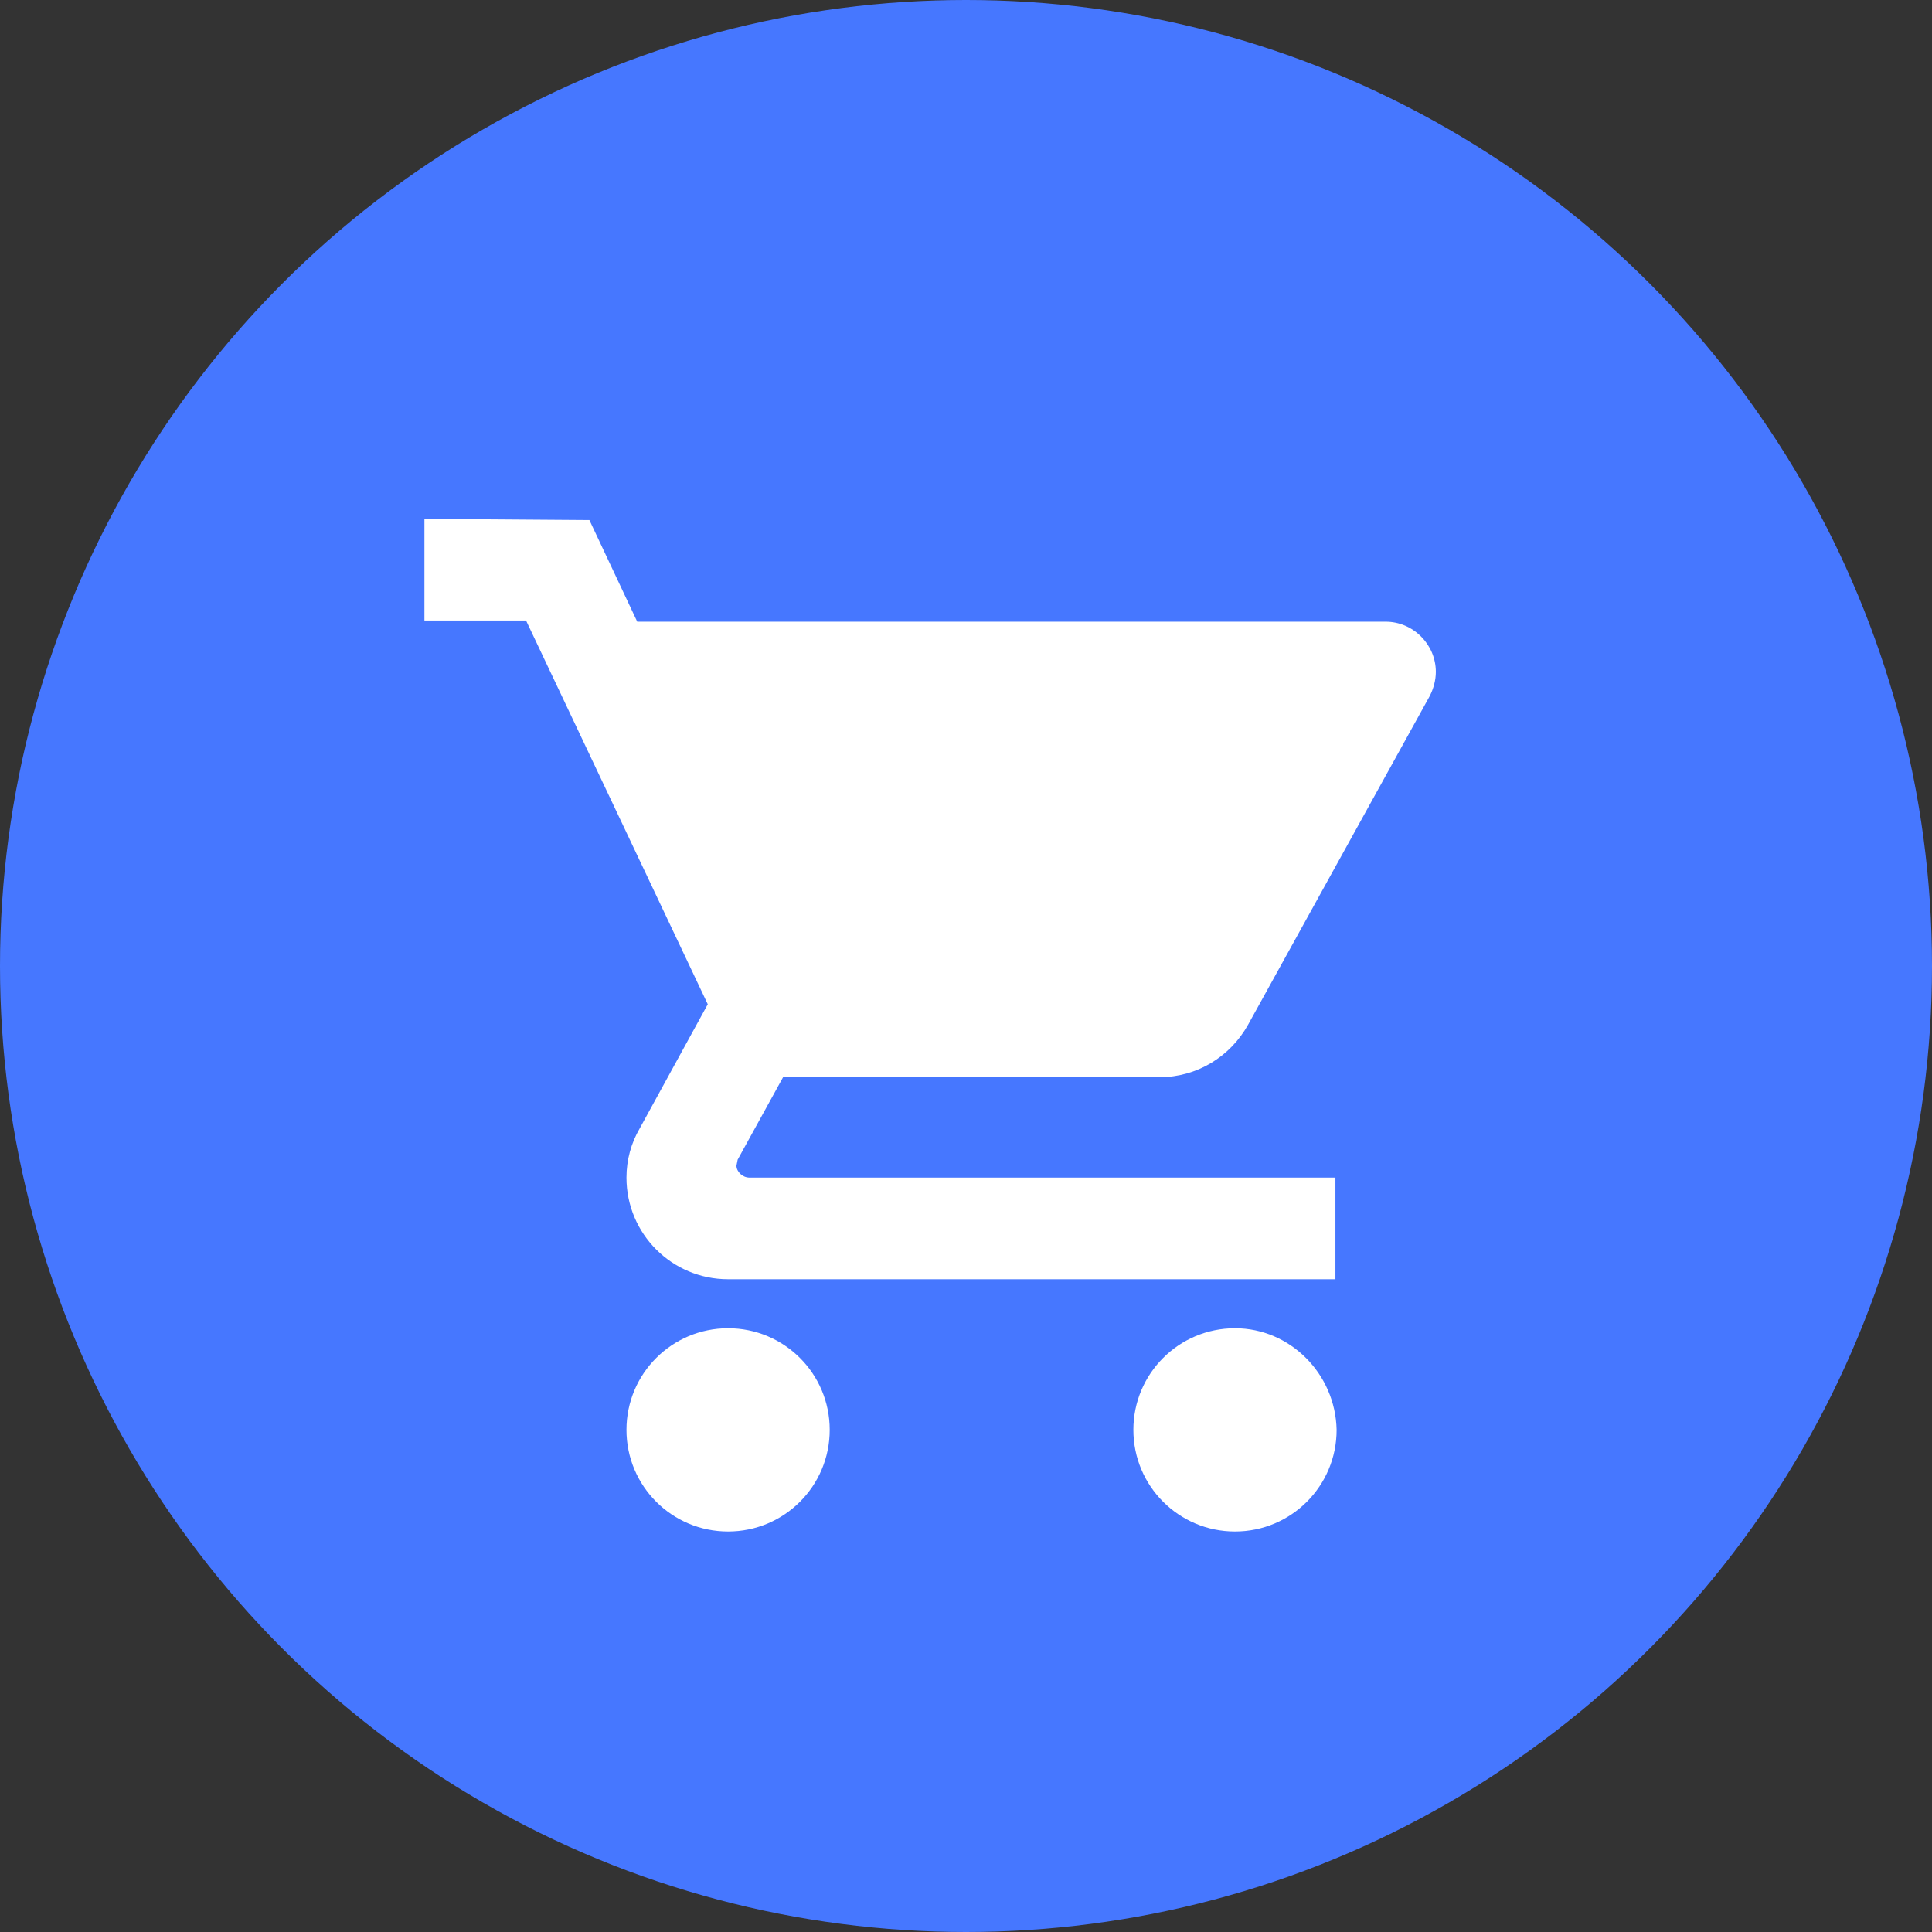
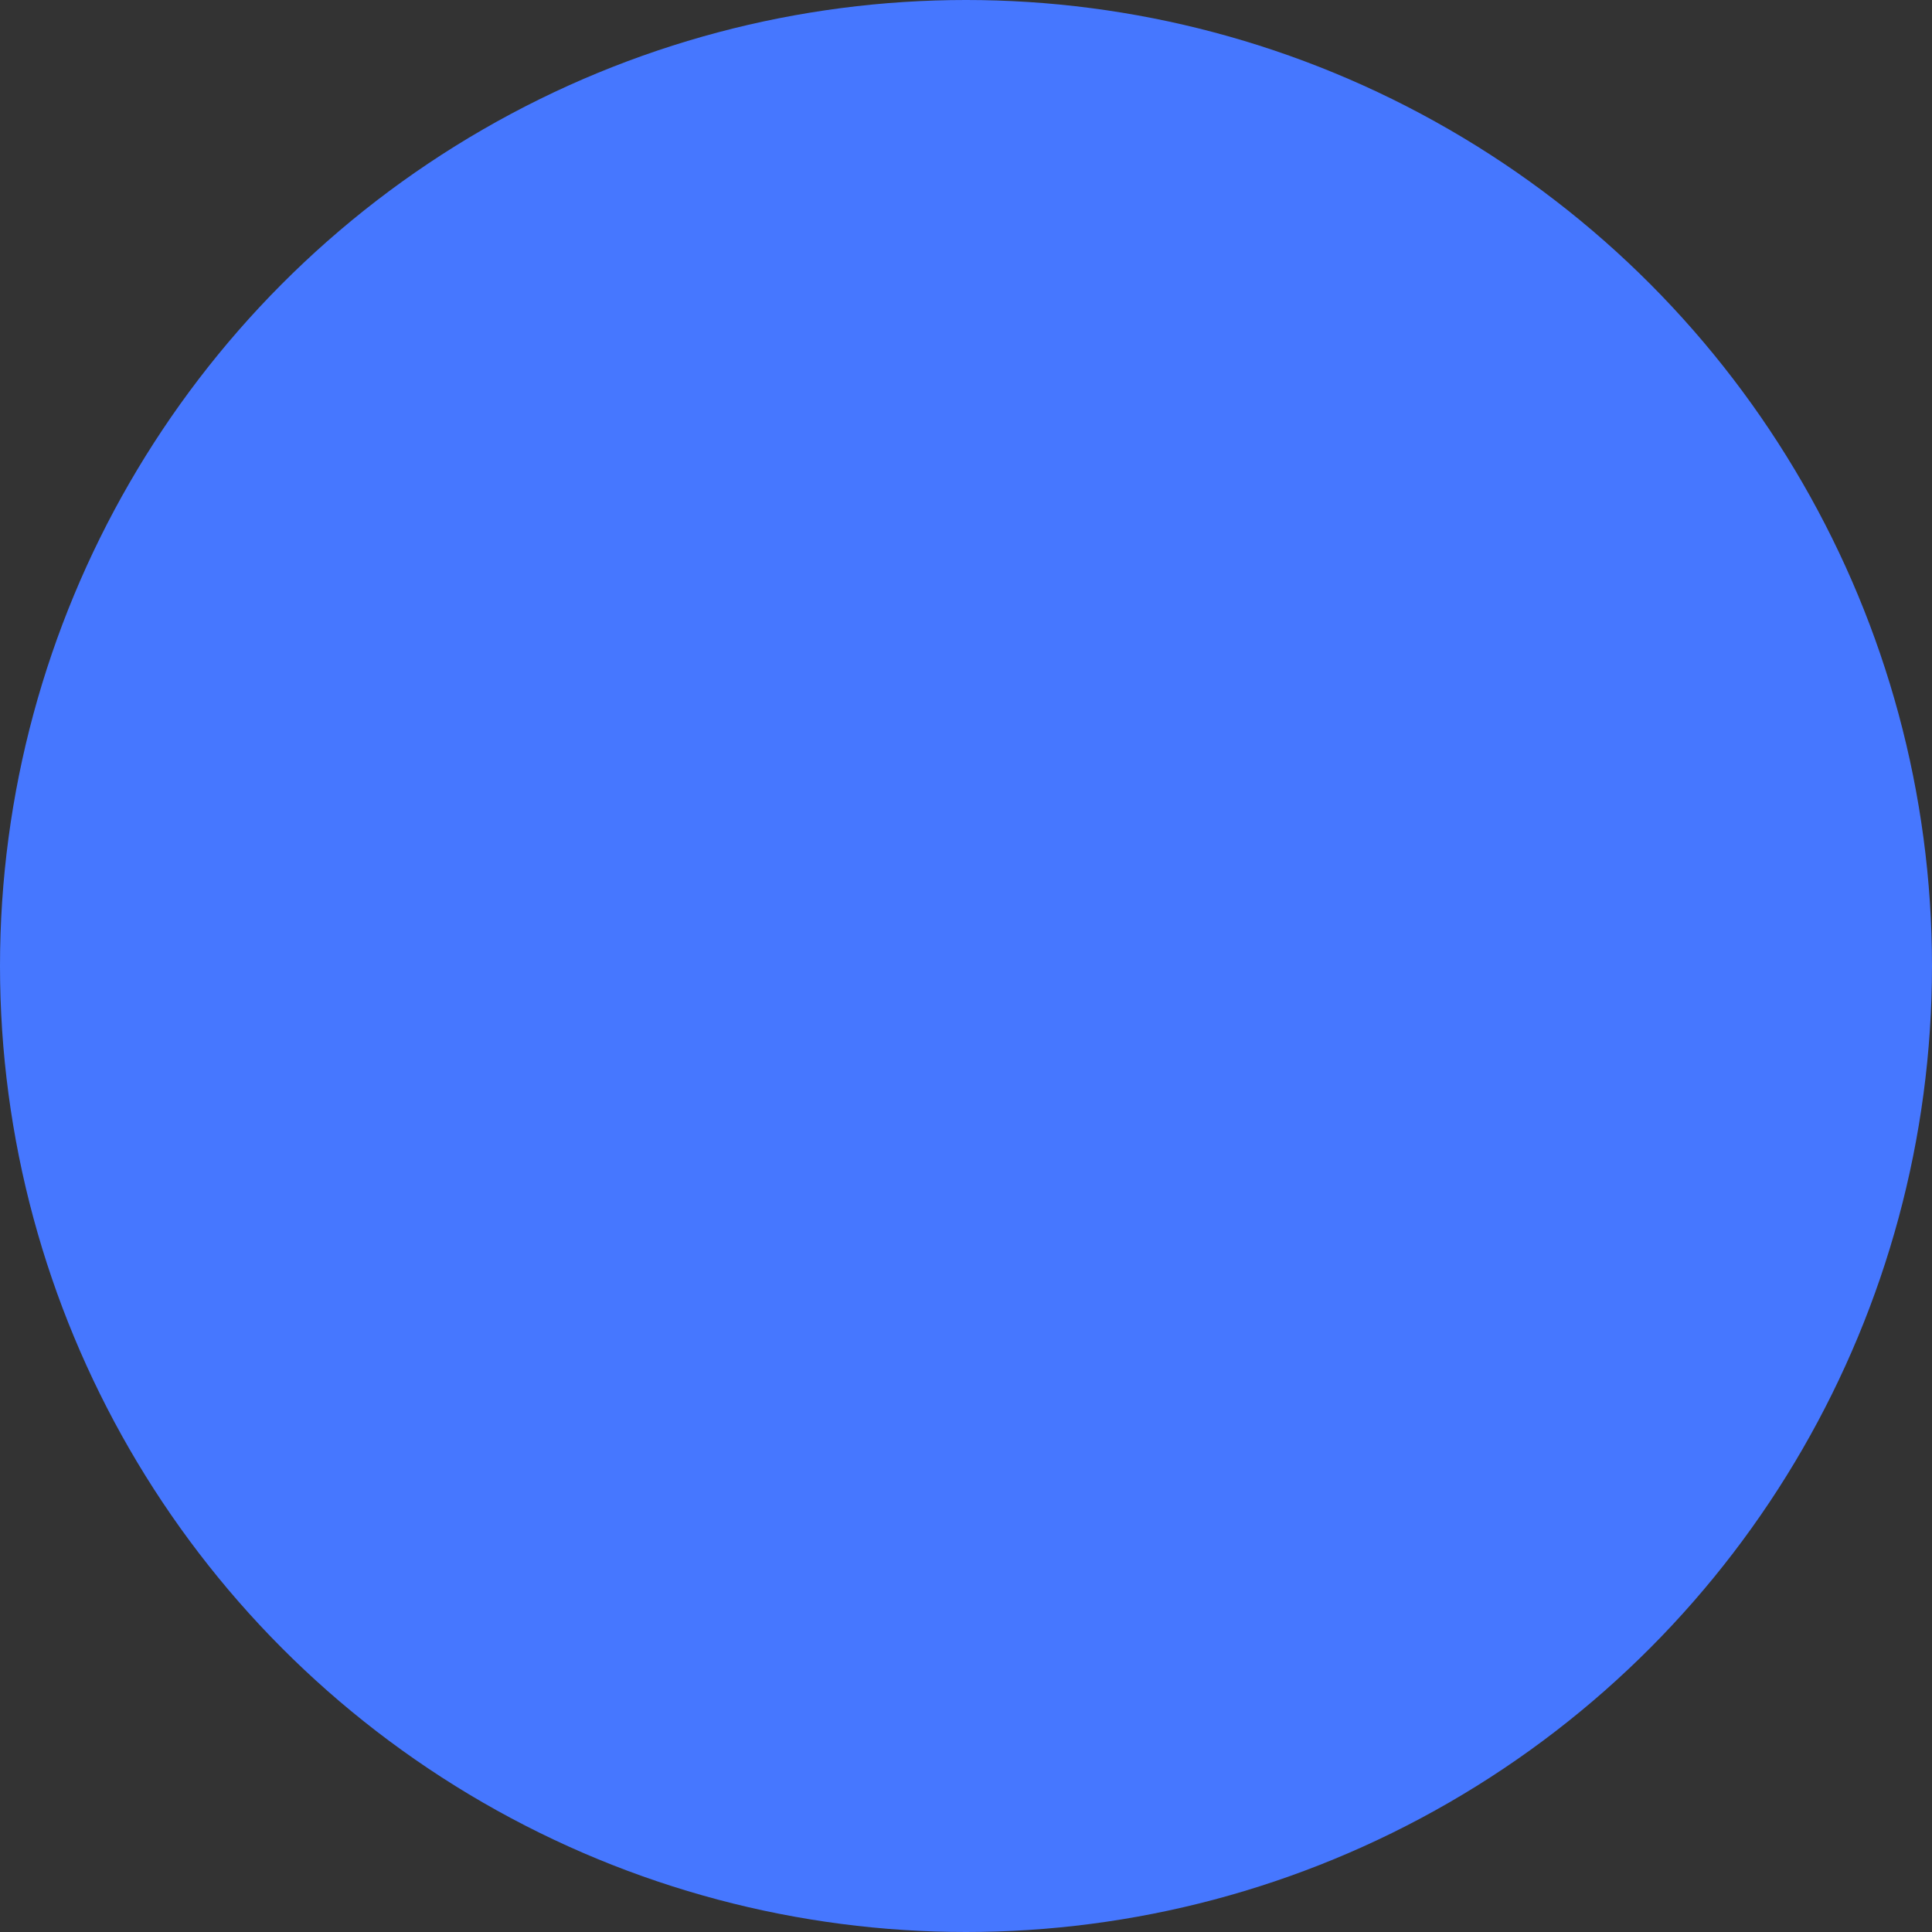
<svg xmlns="http://www.w3.org/2000/svg" version="1.1" id="Ebene_1" x="0px" y="0px" viewBox="0 0 161.6 161.6" style="enable-background:new 0 0 161.6 161.6;" xml:space="preserve">
  <rect x="0" y="0" width="161.6" height="161.6" fill="#333333" stroke="none" />
  <style type="text/css">
	.st0{fill:#4677FF;}
	.st1{fill:#FFFFFF;}
</style>
  <circle id="XMLID_74_" class="st0" cx="80.8" cy="80.8" r="80.8" />
-   <path id="ic_local_grocery_store_24px" class="st1" d="M60.9,111.1c-4.7,0-8.5,3.8-8.5,8.5s3.8,8.5,8.5,8.5s8.5-3.8,8.5-8.5  S65.6,111.1,60.9,111.1z M35.5,43.4v8.5H44L59.2,84l-5.7,10.4c-0.7,1.2-1.1,2.6-1.1,4.1c0,4.7,3.8,8.5,8.5,8.5h50.8v-8.5h-49  c-0.6,0-1.1-0.5-1.1-1l0,0l0.1-0.5l3.8-6.9H97c3.1,0,5.9-1.7,7.4-4.4l15.2-27.5c0.3-0.6,0.5-1.3,0.5-2c0-2.3-1.9-4.2-4.2-4.2H53.3  l-4-8.5L35.5,43.4L35.5,43.4z M103.3,111.1c-4.7,0-8.5,3.8-8.5,8.5s3.8,8.5,8.5,8.5s8.5-3.8,8.5-8.5  C111.7,114.9,107.9,111.1,103.3,111.1z" />
</svg>